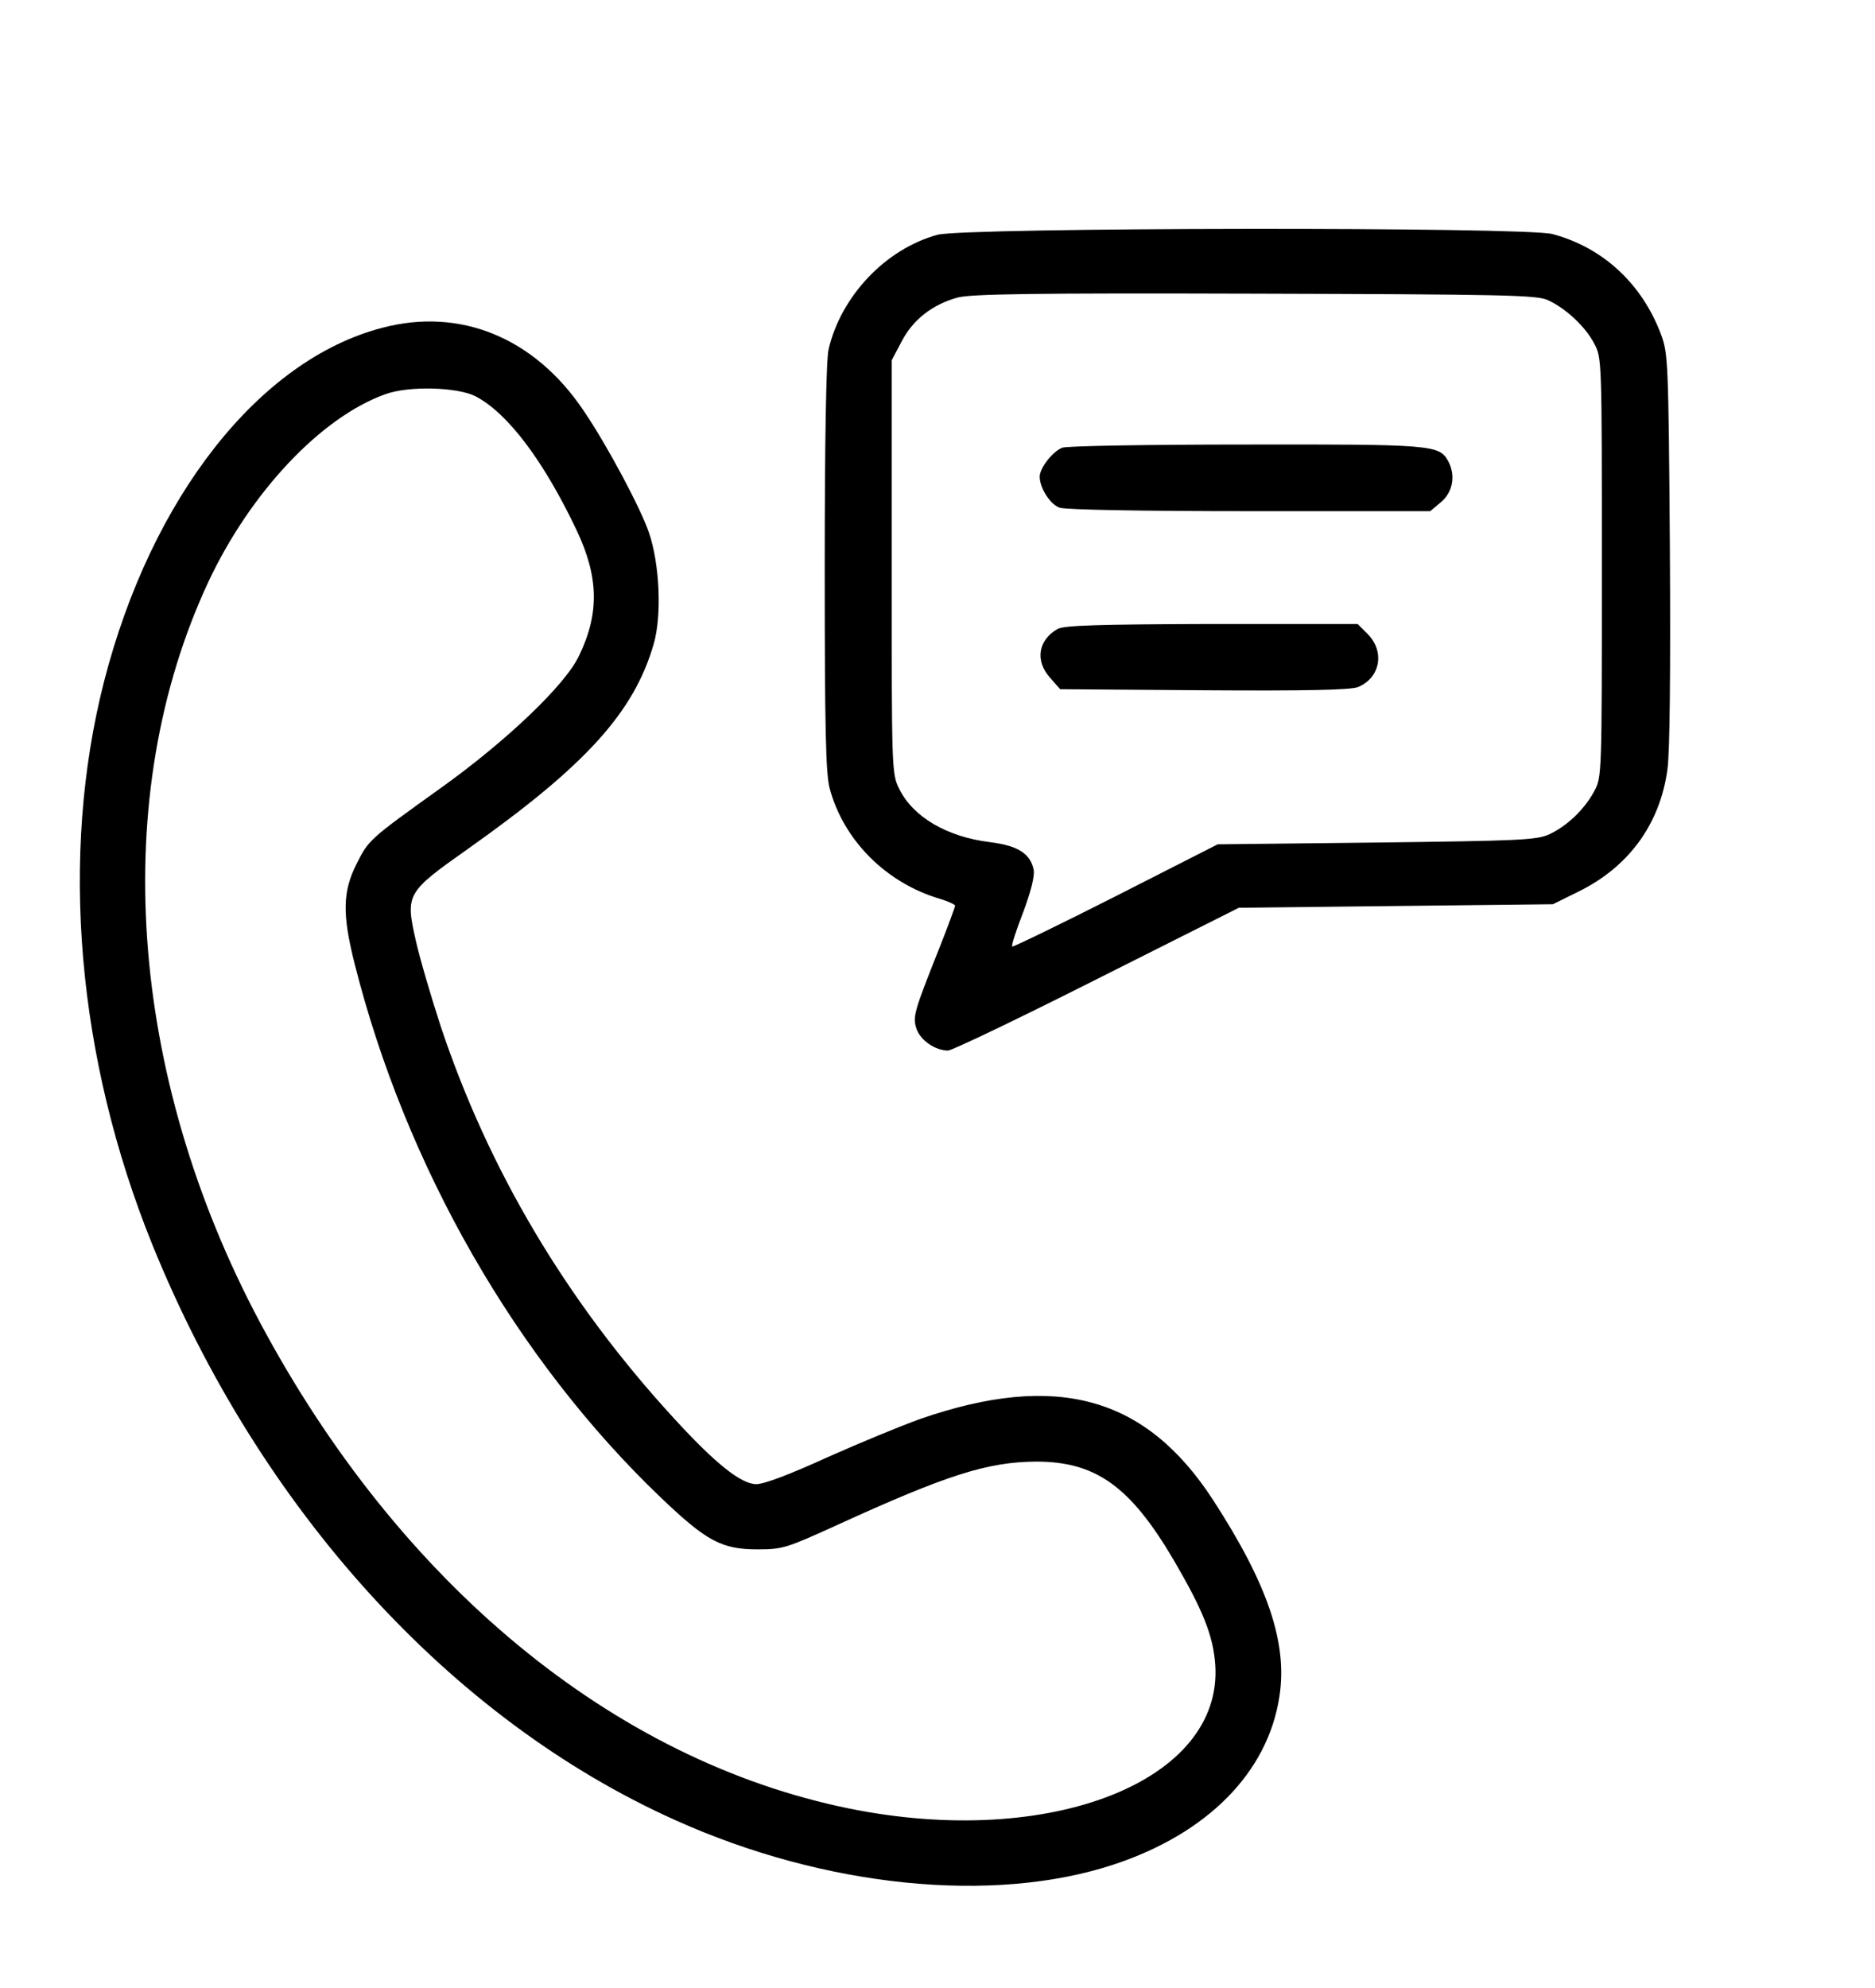
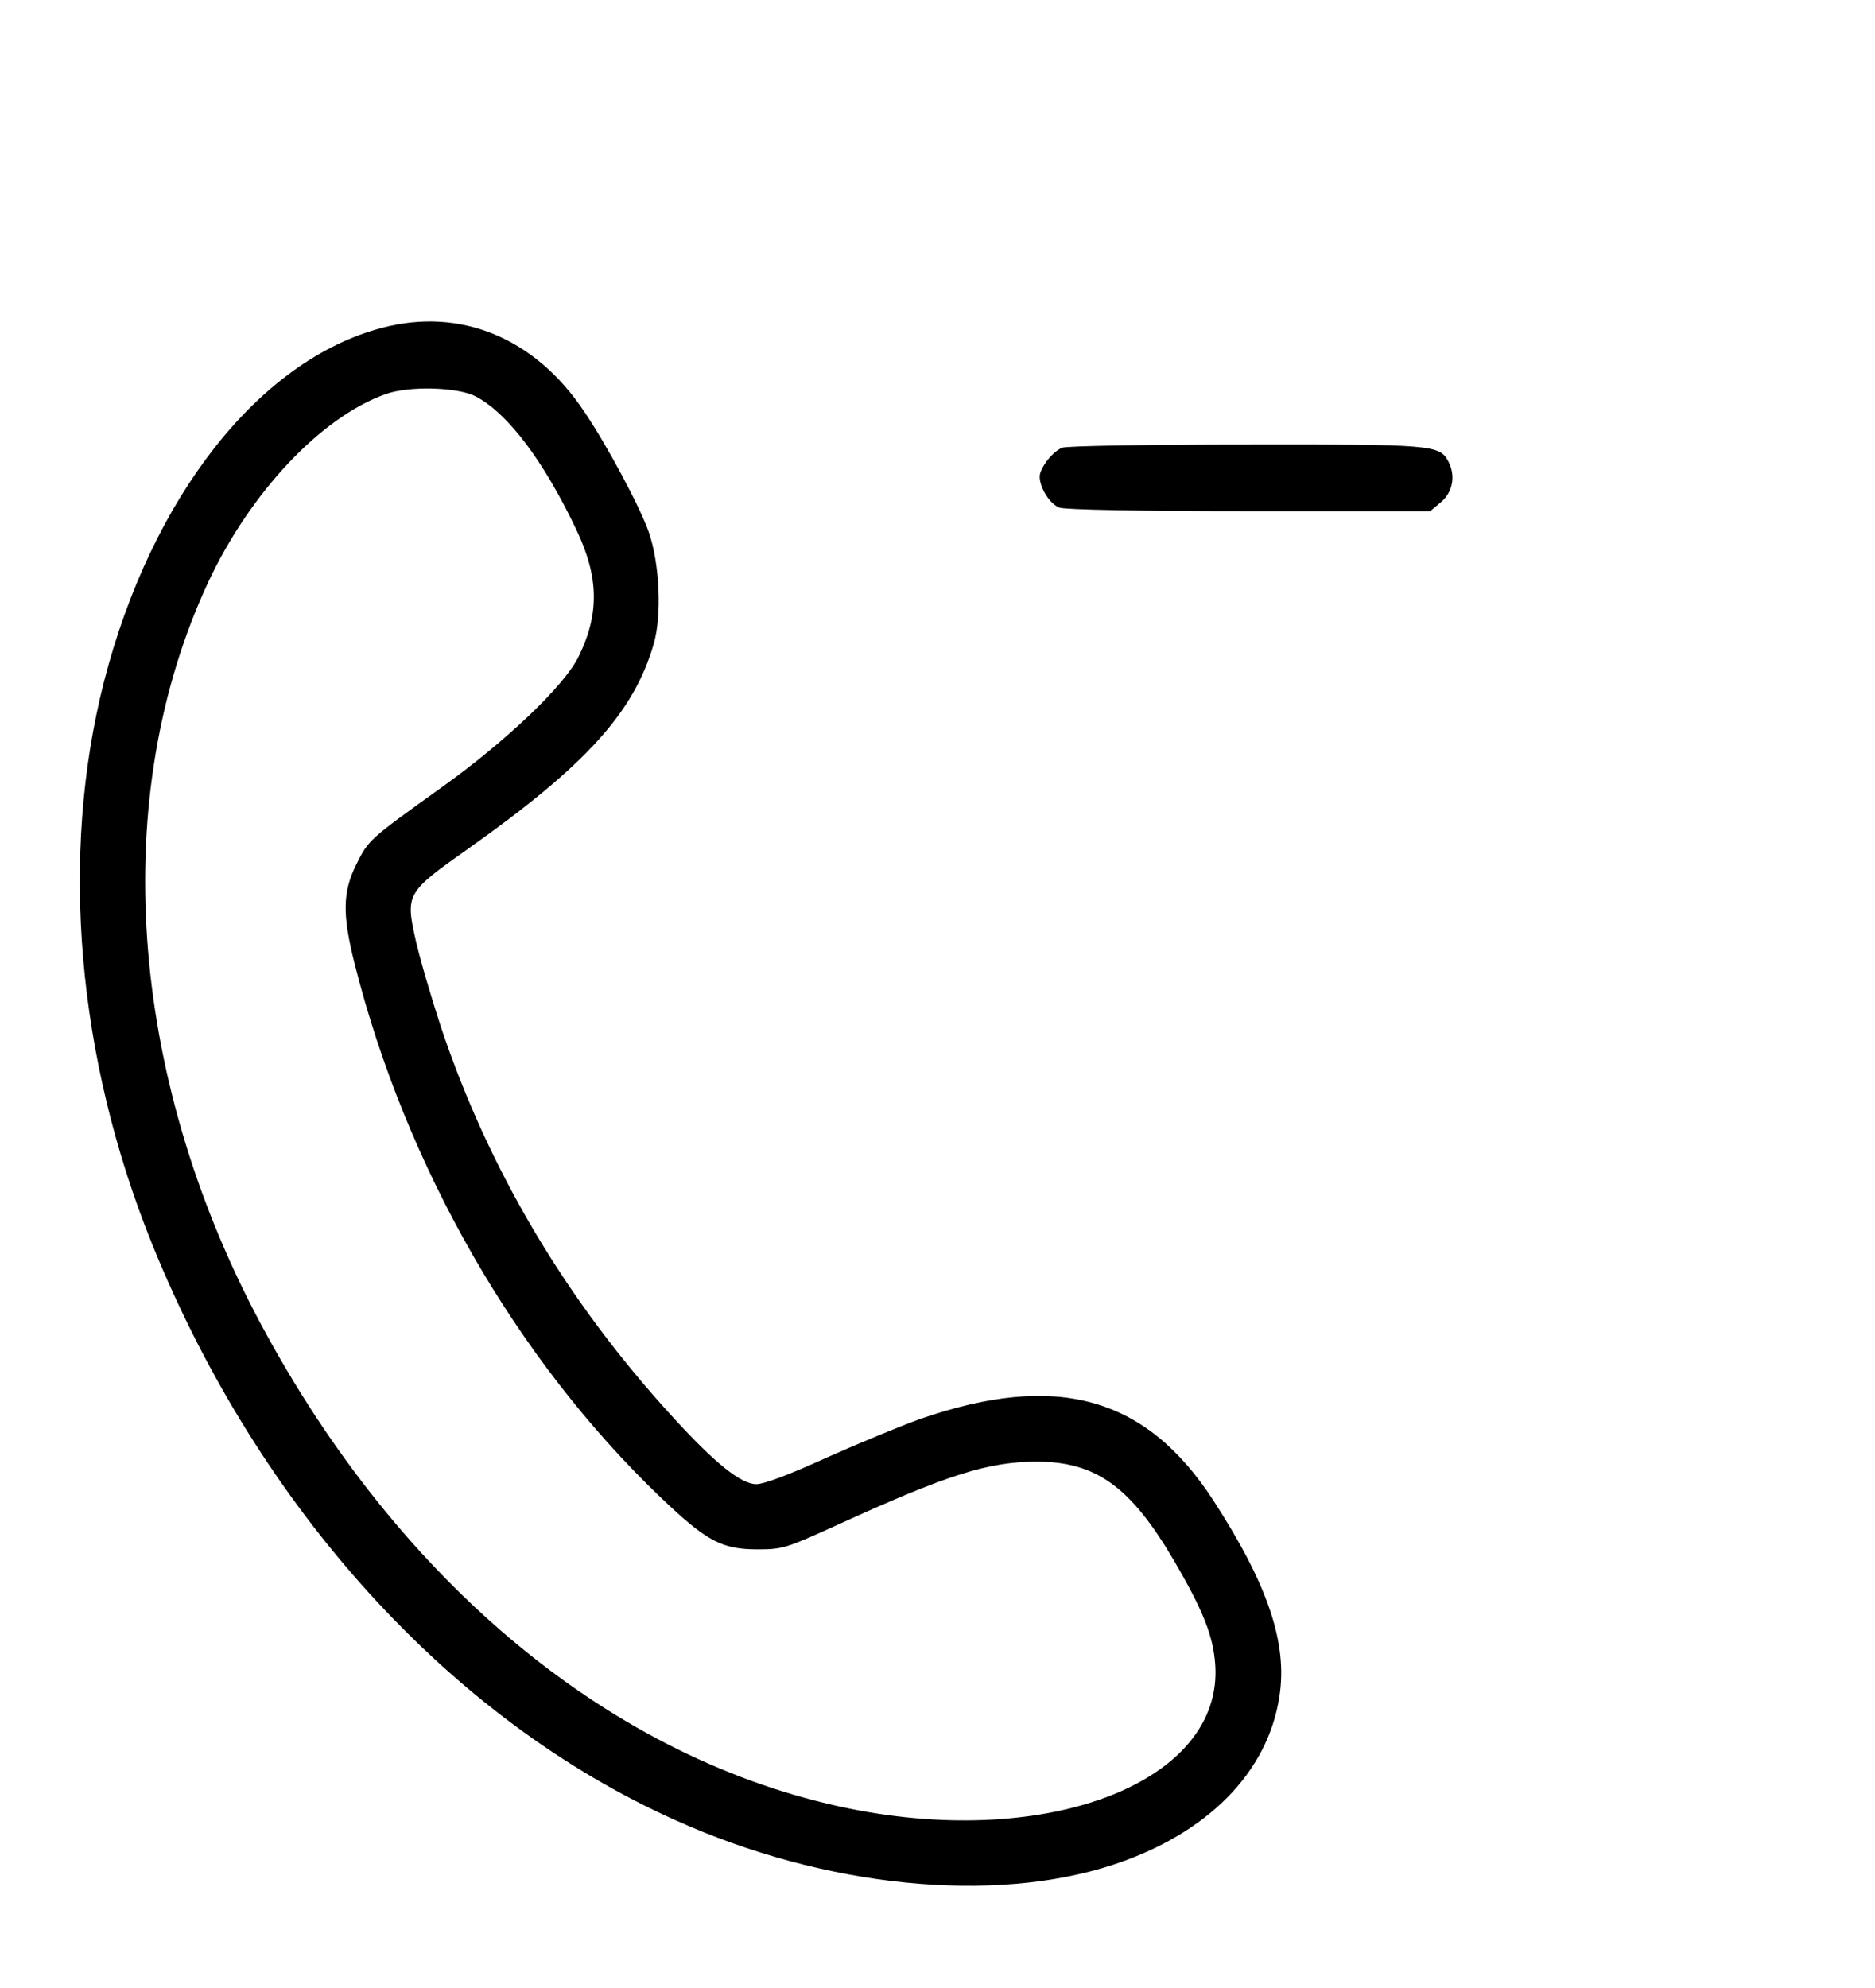
<svg xmlns="http://www.w3.org/2000/svg" version="1.0" width="532pt" height="564pt" viewBox="0 0 532 564" preserveAspectRatio="xMidYMid meet">
  <g transform="translate(0,564) scale(0.1,-0.1)" fill="#000000" stroke="none">
-     <path d="M2660 4974 c-147 -40 -274 -174 -309 -325 -7 -27 -11 -268 -11 -619 0 -456 3 -586 14 -626 39 -147 160 -269 314 -314 23 -7 42 -16 42 -19 0 -3 -20 -58 -45 -121 -73 -183 -76 -195 -64 -230 12 -32 53 -60 89 -60 11 0 201 91 423 203 l402 202 446 5 445 5 75 37 c141 70 229 191 250 345 7 50 9 275 7 628 -4 529 -5 552 -25 606 -54 144 -165 247 -308 285 -77 21 -1667 19 -1745 -2z m1731 -185 c51 -23 107 -75 132 -123 22 -41 22 -43 22 -636 0 -591 0 -595 -22 -635 -28 -52 -78 -99 -128 -122 -36 -16 -85 -18 -490 -23 l-450 -5 -289 -147 c-160 -81 -292 -145 -294 -143 -3 2 11 46 31 97 22 59 33 103 30 120 -9 46 -44 69 -123 79 -124 15 -220 72 -259 152 -21 42 -21 56 -21 629 l0 586 28 53 c32 62 87 105 159 125 38 10 212 13 843 11 710 -2 799 -4 831 -18z" />
    <path d="M3014 4370 c-28 -11 -64 -58 -64 -82 0 -32 29 -78 56 -88 15 -6 236 -10 539 -10 l513 0 31 26 c33 28 42 75 20 116 -25 46 -46 48 -576 47 -274 0 -508 -4 -519 -9z" />
-     <path d="M3001 3856 c-55 -31 -65 -90 -22 -138 l29 -33 408 -3 c295 -2 416 1 437 9 63 26 77 100 28 150 l-29 29 -414 0 c-324 -1 -418 -4 -437 -14z" />
    <path d="M1084 4710 c-349 -91 -655 -481 -789 -1004 -126 -494 -77 -1067 137 -1596 304 -750 846 -1347 1484 -1633 424 -191 901 -239 1244 -126 266 88 437 261 470 476 24 152 -33 319 -188 558 -191 294 -444 364 -831 230 -53 -19 -172 -68 -264 -109 -105 -48 -179 -76 -201 -76 -43 0 -116 58 -234 187 -305 332 -526 705 -662 1113 -26 80 -58 188 -70 241 -30 133 -28 137 149 262 332 235 470 386 526 581 23 80 17 226 -14 316 -24 70 -119 248 -185 345 -139 207 -350 294 -572 235z m265 -194 c92 -48 194 -184 287 -380 63 -133 65 -236 7 -356 -39 -83 -206 -242 -392 -375 -205 -147 -205 -147 -240 -217 -39 -78 -40 -142 -5 -281 145 -576 459 -1124 871 -1517 128 -122 171 -145 273 -145 71 0 82 4 225 69 313 143 427 179 565 180 169 0 267 -70 390 -279 83 -142 112 -214 118 -296 24 -331 -468 -525 -1039 -409 -668 136 -1276 637 -1672 1380 -374 703 -429 1492 -146 2099 119 254 320 468 503 533 66 24 204 20 255 -6z" />
  </g>
</svg>